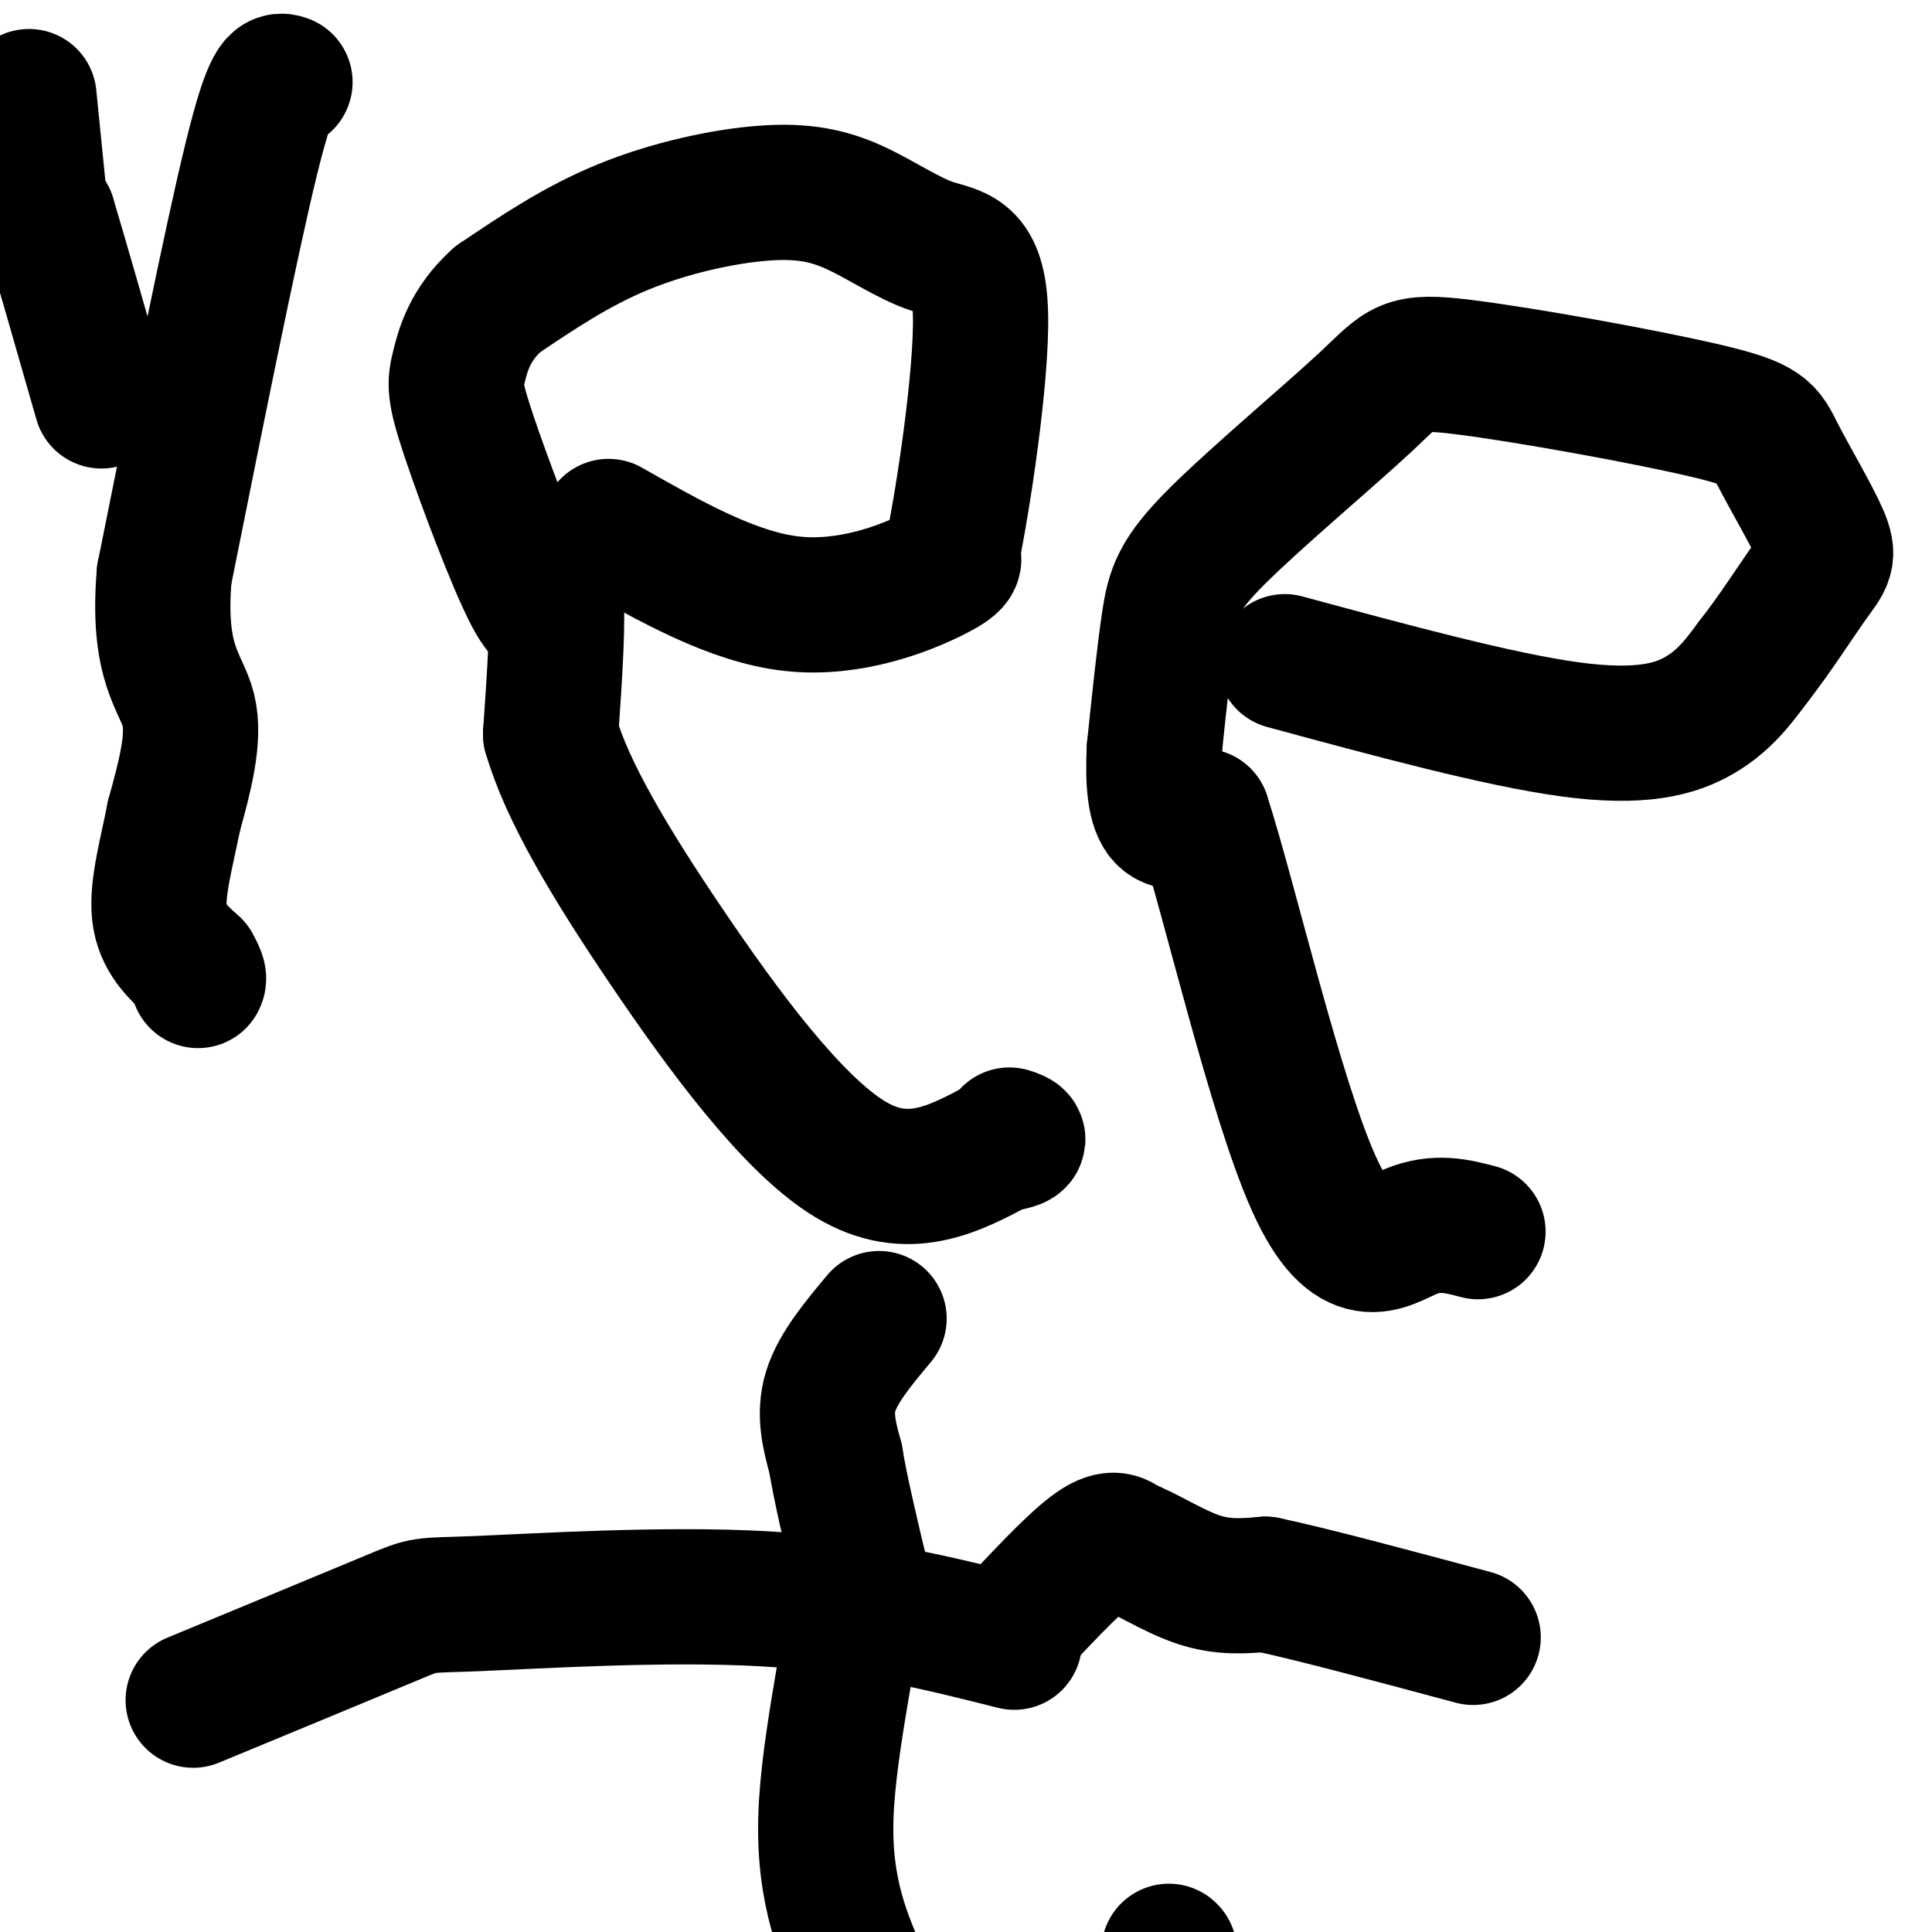
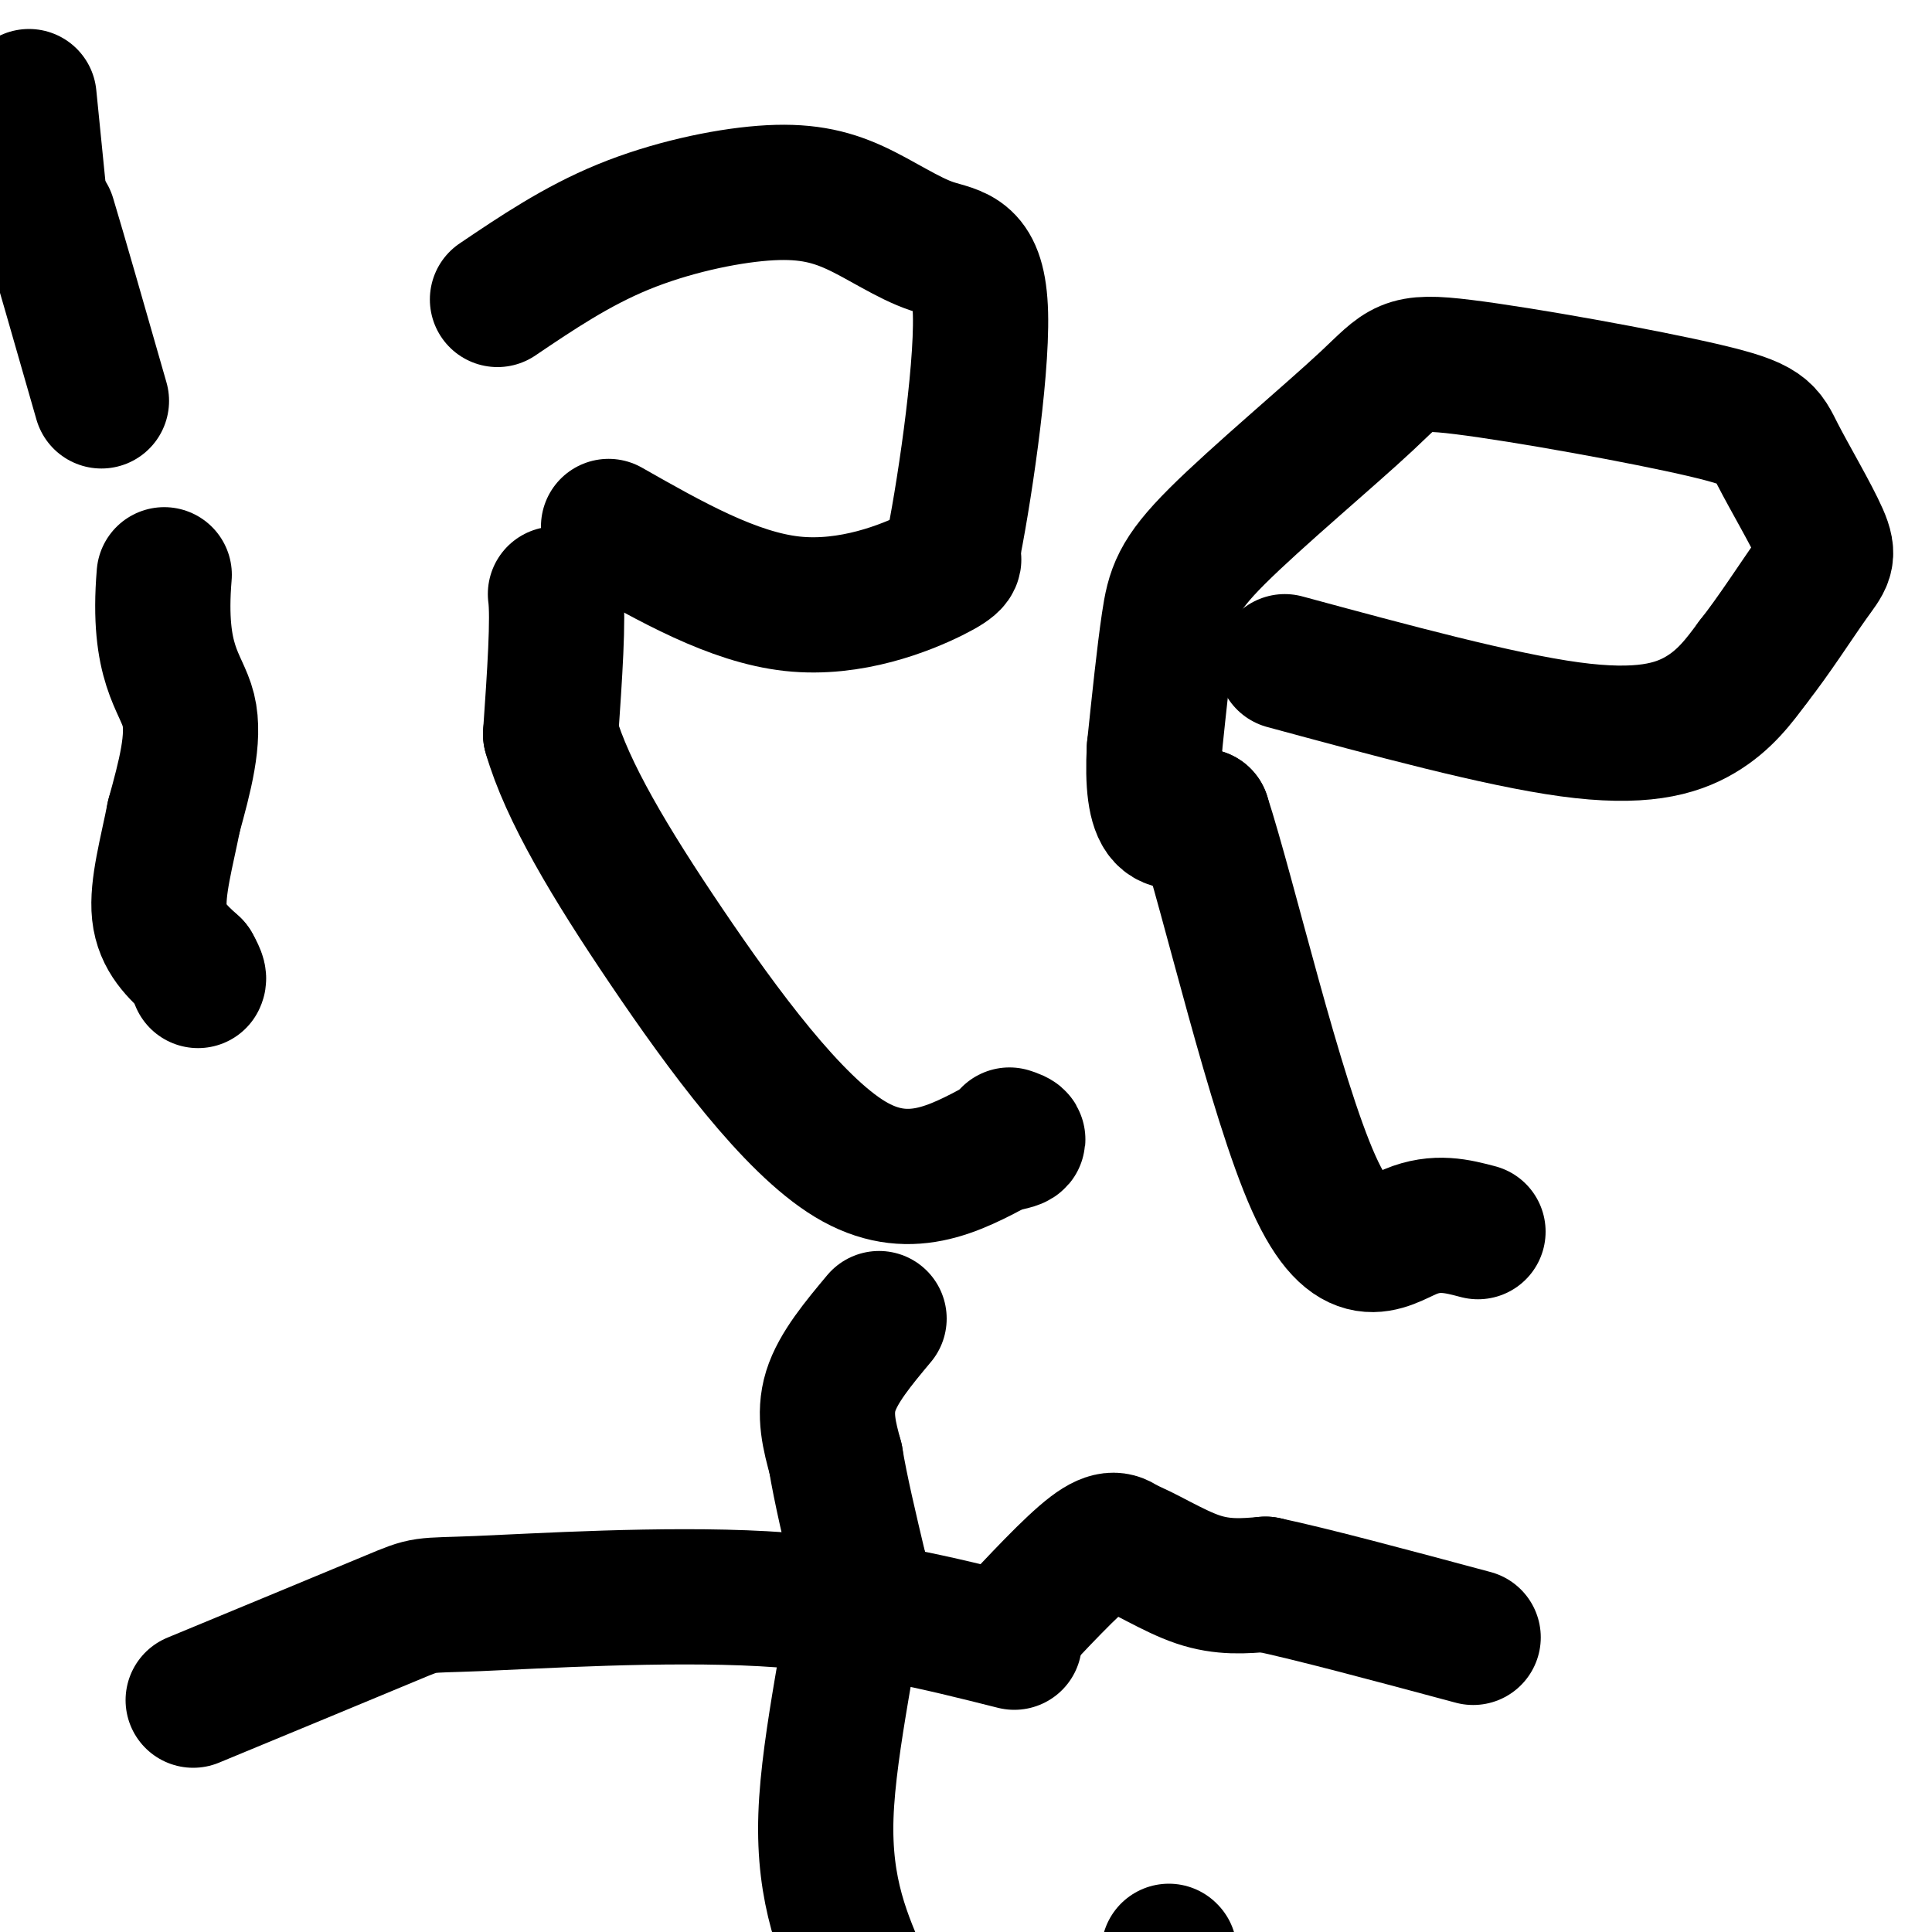
<svg xmlns="http://www.w3.org/2000/svg" viewBox="0 0 400 400" version="1.1">
  <g fill="none" stroke="#000000" stroke-width="28" stroke-linecap="round" stroke-linejoin="round">
-     <path d="M59,17c-1.417,-0.500 -2.833,-1.000 -7,16c-4.167,17.000 -11.083,51.500 -18,86" />
    <path d="M34,119c-1.556,18.622 3.556,22.178 5,28c1.444,5.822 -0.778,13.911 -3,22" />
    <path d="M36,169c-1.444,7.378 -3.556,14.822 -3,20c0.556,5.178 3.778,8.089 7,11" />
    <path d="M40,200c1.333,2.333 1.167,2.667 1,3" />
    <path d="M6,20c0.000,0.000 2.000,20.000 2,20" />
-     <path d="M8,40c0.667,4.167 1.333,4.583 2,5" />
    <path d="M10,45c2.167,7.167 6.583,22.583 11,38" />
    <path d="M126,109c12.911,7.333 25.822,14.667 38,16c12.178,1.333 23.622,-3.333 29,-6c5.378,-2.667 4.689,-3.333 4,-4" />
    <path d="M197,115c2.380,-11.206 6.330,-37.223 6,-50c-0.330,-12.777 -4.939,-12.316 -10,-14c-5.061,-1.684 -10.573,-5.513 -16,-8c-5.427,-2.487 -10.769,-3.631 -19,-3c-8.231,0.631 -19.352,3.037 -29,7c-9.648,3.963 -17.824,9.481 -26,15" />
-     <path d="M103,62c-5.764,5.169 -7.174,10.592 -8,14c-0.826,3.408 -1.069,4.802 2,14c3.069,9.198 9.448,26.199 13,33c3.552,6.801 4.276,3.400 5,0" />
    <path d="M115,123c0.667,4.833 -0.167,16.917 -1,29" />
    <path d="M114,152c3.381,11.786 12.333,26.750 24,44c11.667,17.250 26.048,36.786 38,44c11.952,7.214 21.476,2.107 31,-3" />
    <path d="M207,237c5.500,-0.833 3.750,-1.417 2,-2" />
    <path d="M266,137c22.156,6.000 44.311,12.000 59,14c14.689,2.000 21.911,0.000 27,-3c5.089,-3.000 8.044,-7.000 11,-11" />
    <path d="M363,137c4.163,-5.254 9.070,-12.888 12,-17c2.930,-4.112 3.884,-4.700 2,-9c-1.884,-4.300 -6.605,-12.310 -9,-17c-2.395,-4.690 -2.465,-6.058 -15,-9c-12.535,-2.942 -37.536,-7.457 -50,-9c-12.464,-1.543 -12.393,-0.115 -20,7c-7.607,7.115 -22.894,19.915 -31,28c-8.106,8.085 -9.030,11.453 -10,18c-0.970,6.547 -1.985,16.274 -3,26" />
    <path d="M239,155c-0.378,7.156 0.178,12.044 2,14c1.822,1.956 4.911,0.978 8,0" />
    <path d="M249,169c5.417,16.595 14.958,58.083 23,76c8.042,17.917 14.583,12.262 20,10c5.417,-2.262 9.708,-1.131 14,0" />
    <path d="M182,273c-4.250,5.083 -8.500,10.167 -10,15c-1.500,4.833 -0.250,9.417 1,14" />
    <path d="M173,302c1.000,6.167 3.000,14.583 5,23" />
    <path d="M178,325c-1.133,13.356 -6.467,35.244 -7,51c-0.533,15.756 3.733,25.378 8,35" />
    <path d="M242,404c0.000,0.000 0.100,0.100 0.1,0.1" />
    <path d="M210,340c-15.595,-3.929 -31.190,-7.857 -52,-9c-20.810,-1.143 -46.833,0.500 -59,1c-12.167,0.500 -10.476,-0.143 -18,3c-7.524,3.143 -24.262,10.071 -41,17" />
    <path d="M208,339c6.917,-7.417 13.833,-14.833 18,-18c4.167,-3.167 5.583,-2.083 7,-1" />
    <path d="M233,320c3.800,1.356 9.800,5.244 15,7c5.200,1.756 9.600,1.378 14,1" />
    <path d="M262,328c9.500,2.000 26.250,6.500 43,11" />
  </g>
</svg>